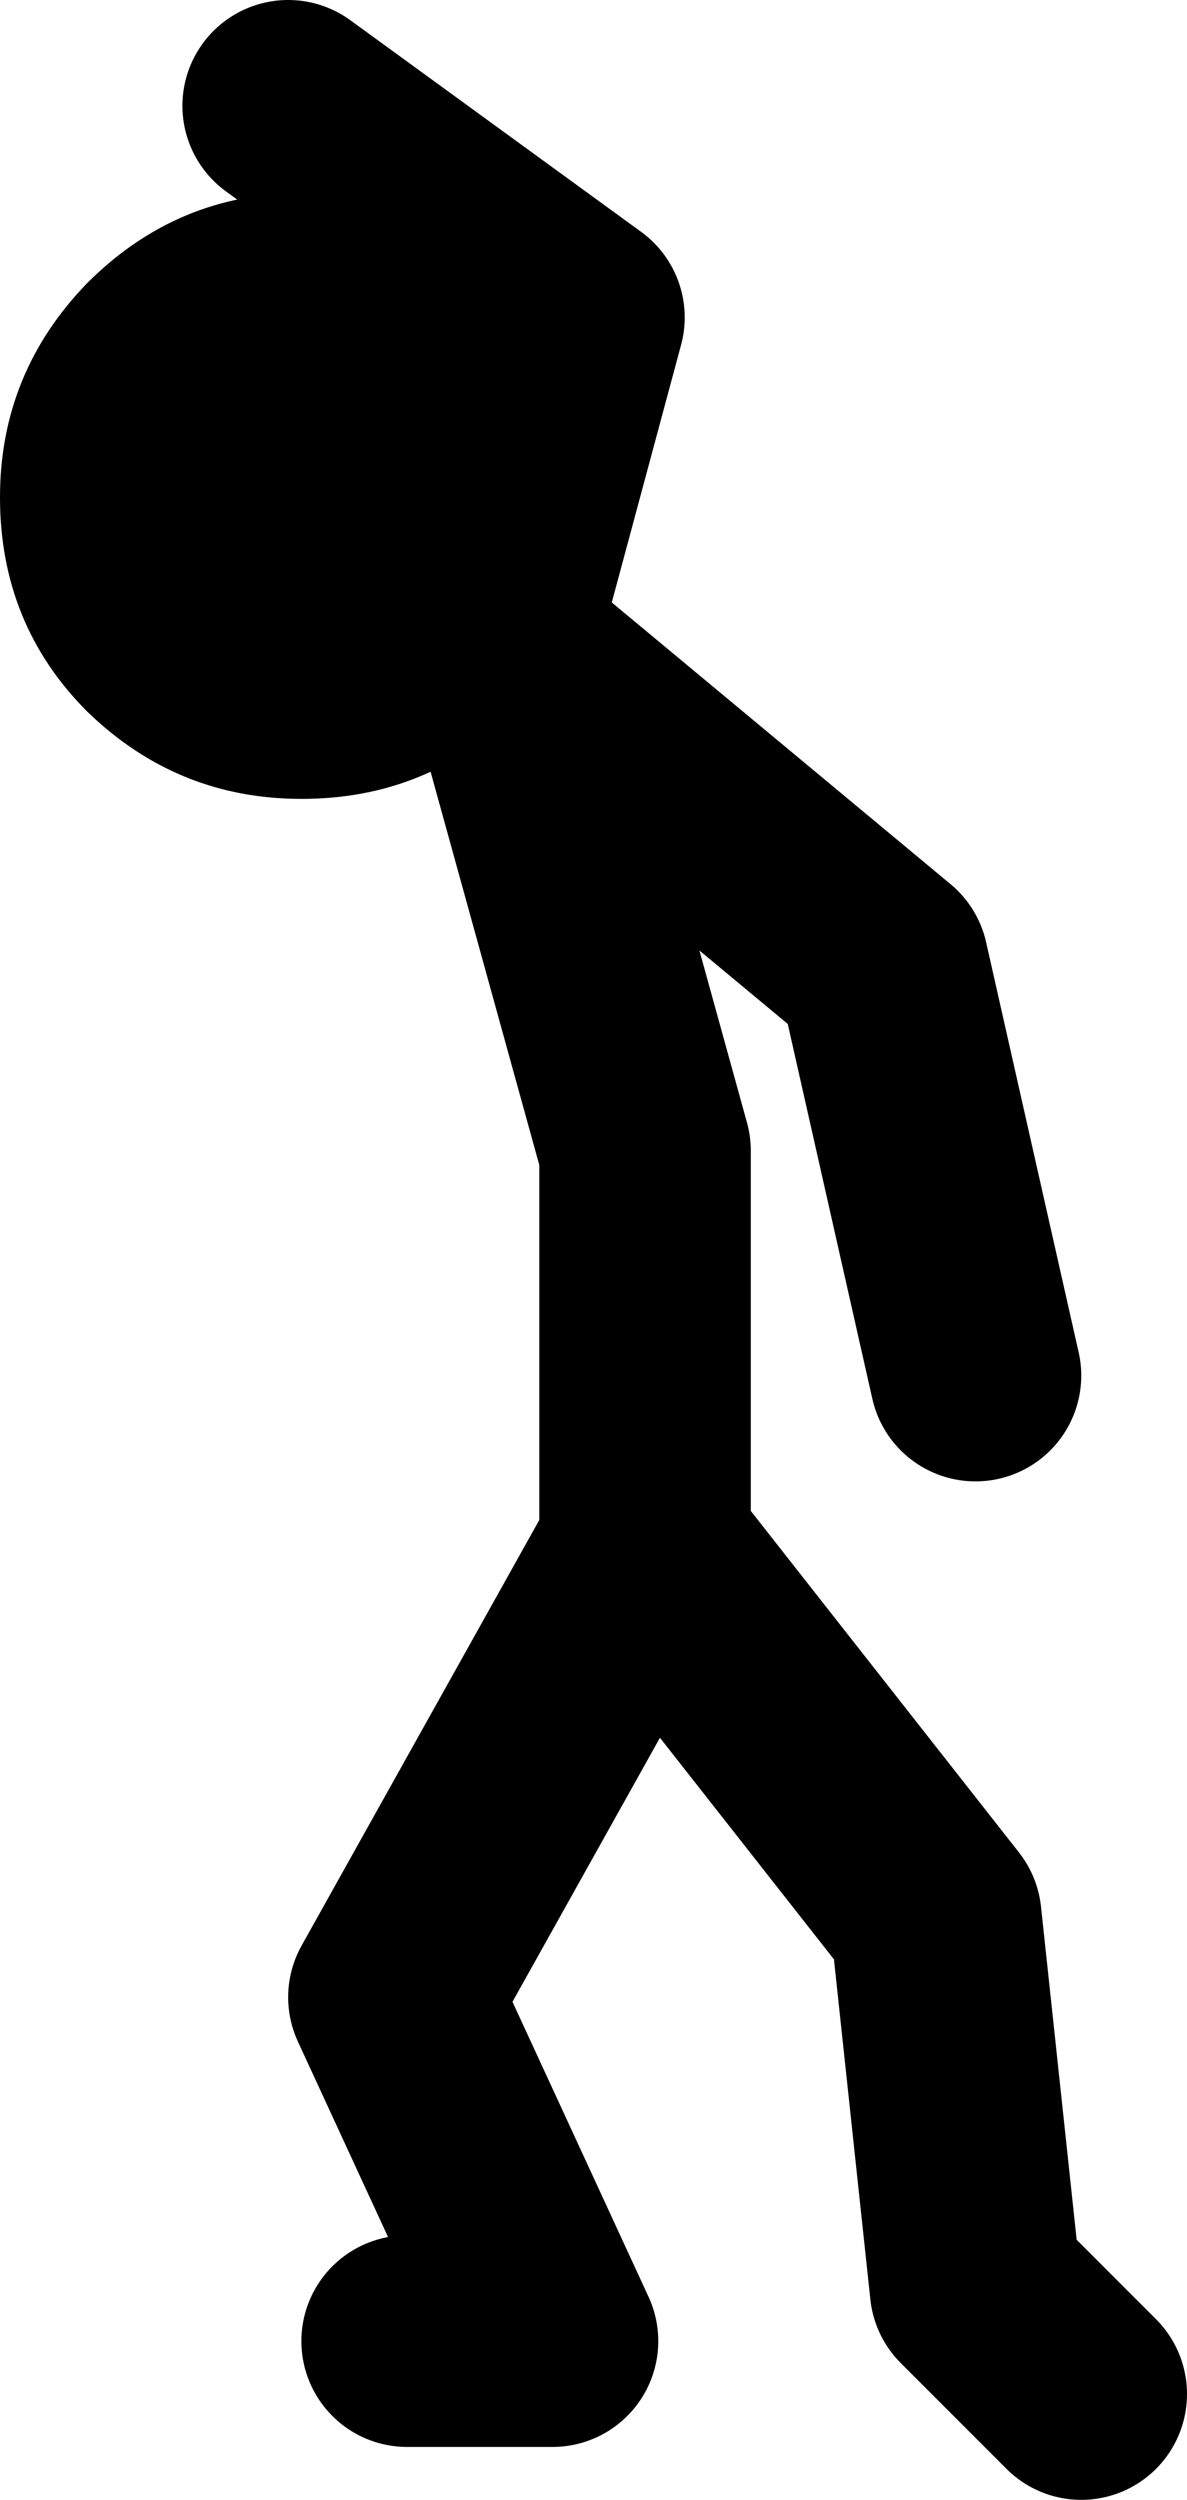
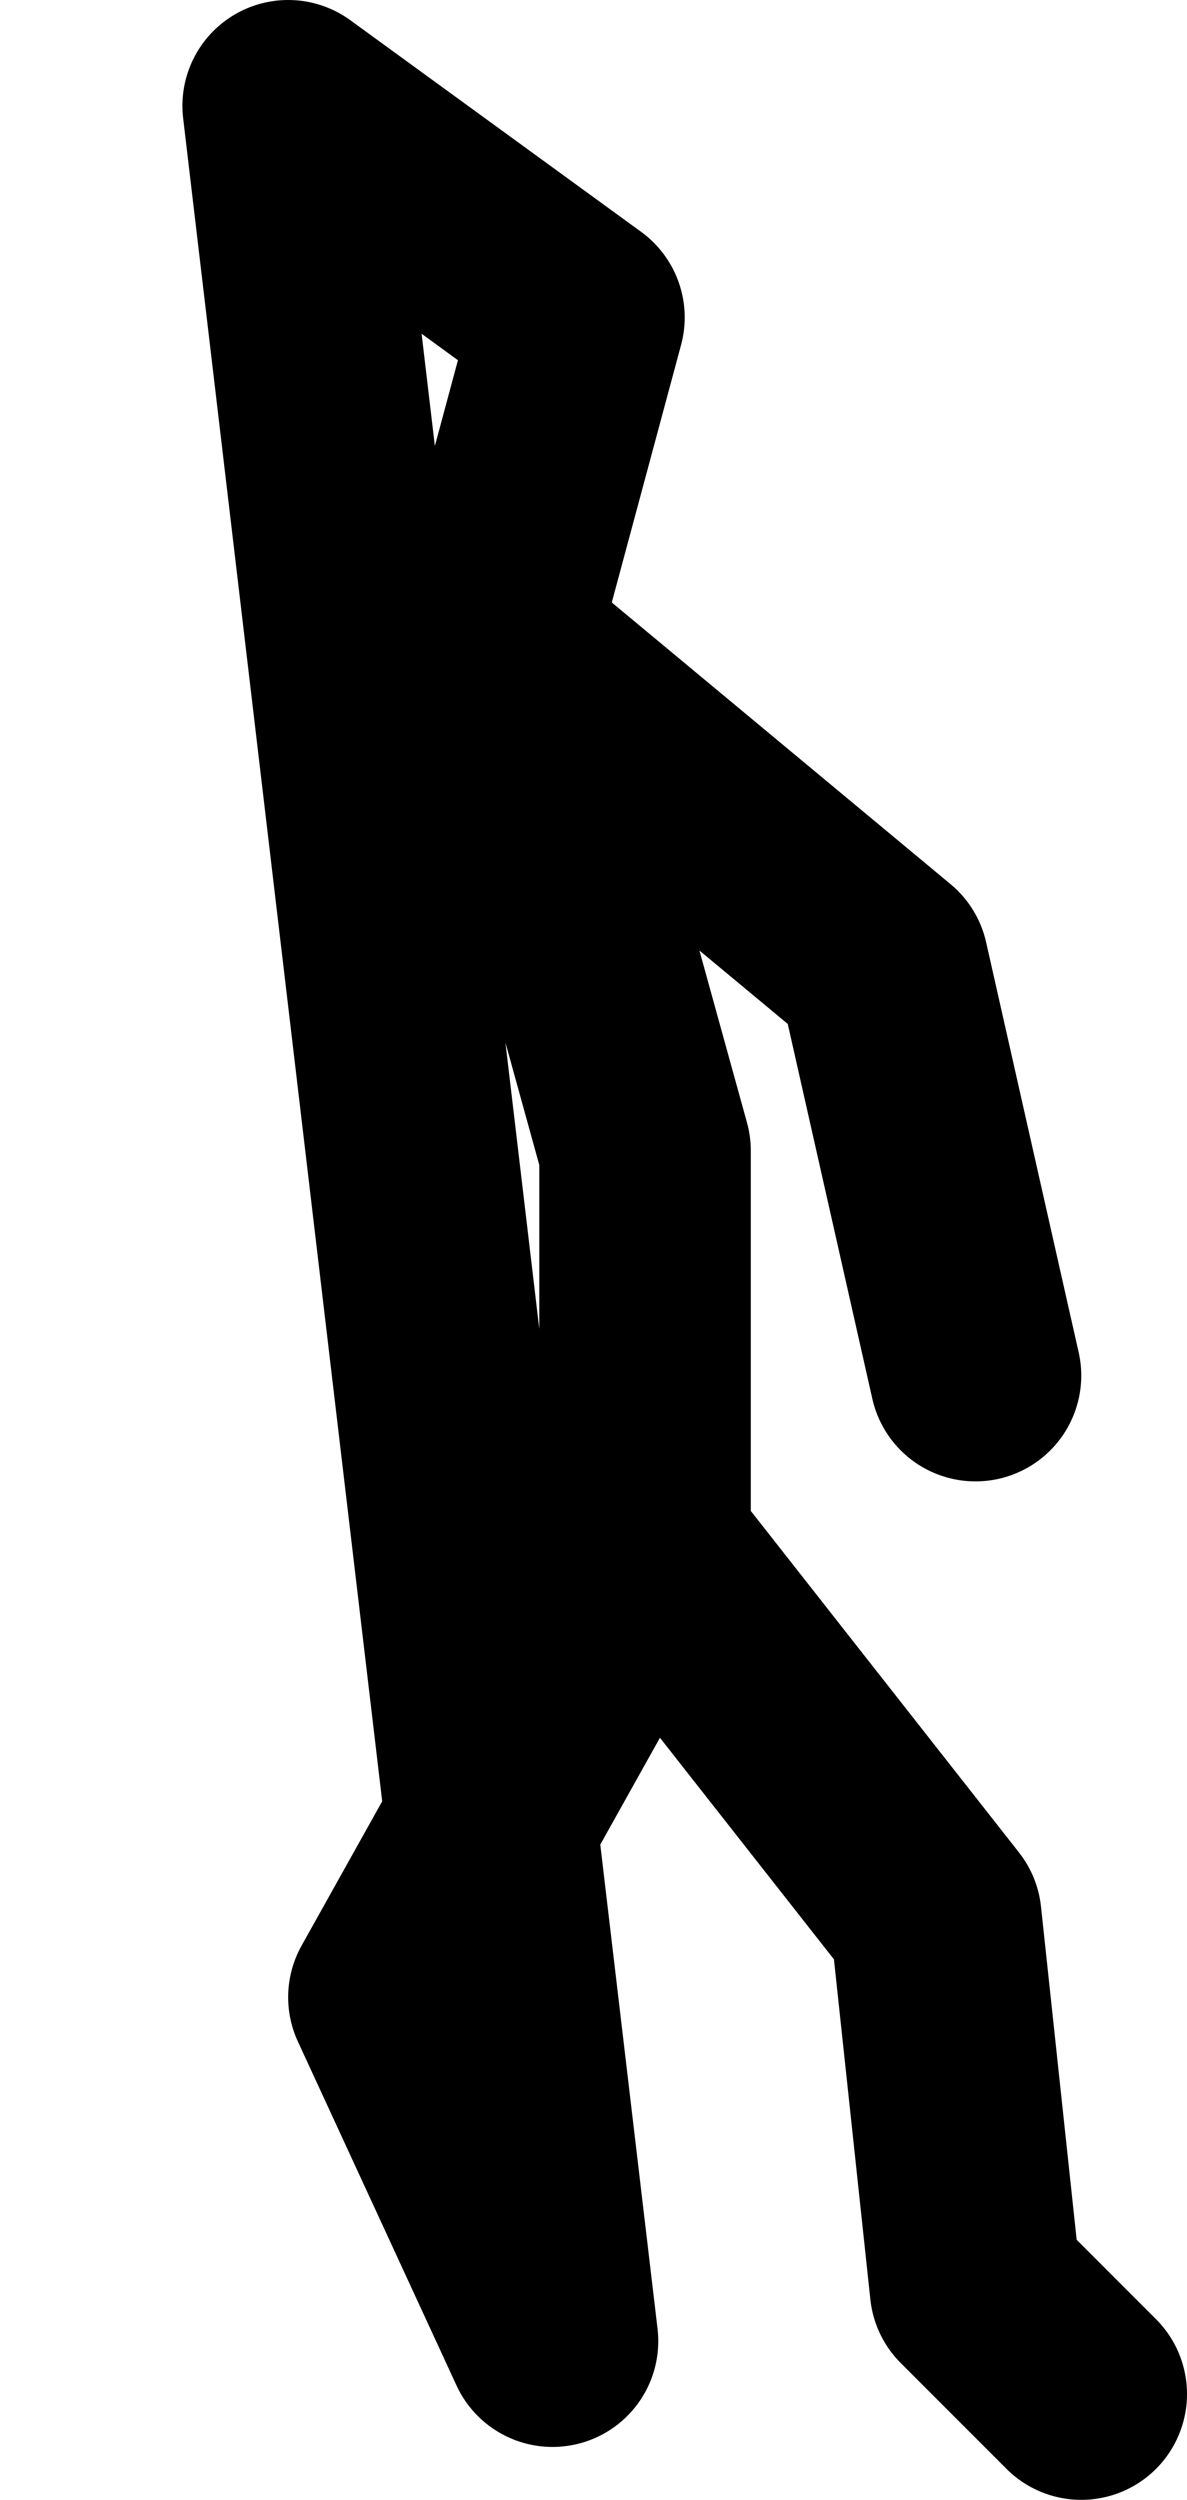
<svg xmlns="http://www.w3.org/2000/svg" height="47.25px" width="22.45px">
  <g transform="matrix(1.0, 0.0, 0.0, 1.0, -192.3, -207.0)">
-     <path d="M210.75 233.0 L209.0 225.25 201.9 219.35 204.5 228.75 204.5 236.25 210.0 243.25 210.75 250.25 212.75 252.25 M201.5 219.5 L203.25 213.0 197.75 209.0 M200.0 251.25 L202.75 251.25 199.75 244.75 204.5 236.25" fill="none" stroke="#000000" stroke-linecap="round" stroke-linejoin="round" stroke-width="4.0" />
-     <path d="M198.0 222.1 Q195.65 222.1 193.95 220.45 192.3 218.8 192.3 216.4 192.3 214.05 193.95 212.35 195.65 210.65 198.0 210.65 200.4 210.65 202.05 212.35 203.75 214.05 203.75 216.4 203.75 218.8 202.05 220.45 200.4 222.1 198.0 222.1" fill="#000000" fill-rule="evenodd" stroke="none" />
+     <path d="M210.75 233.0 L209.0 225.25 201.9 219.35 204.5 228.75 204.5 236.25 210.0 243.25 210.75 250.25 212.75 252.25 M201.5 219.5 L203.25 213.0 197.75 209.0 L202.75 251.25 199.75 244.75 204.5 236.25" fill="none" stroke="#000000" stroke-linecap="round" stroke-linejoin="round" stroke-width="4.0" />
  </g>
</svg>